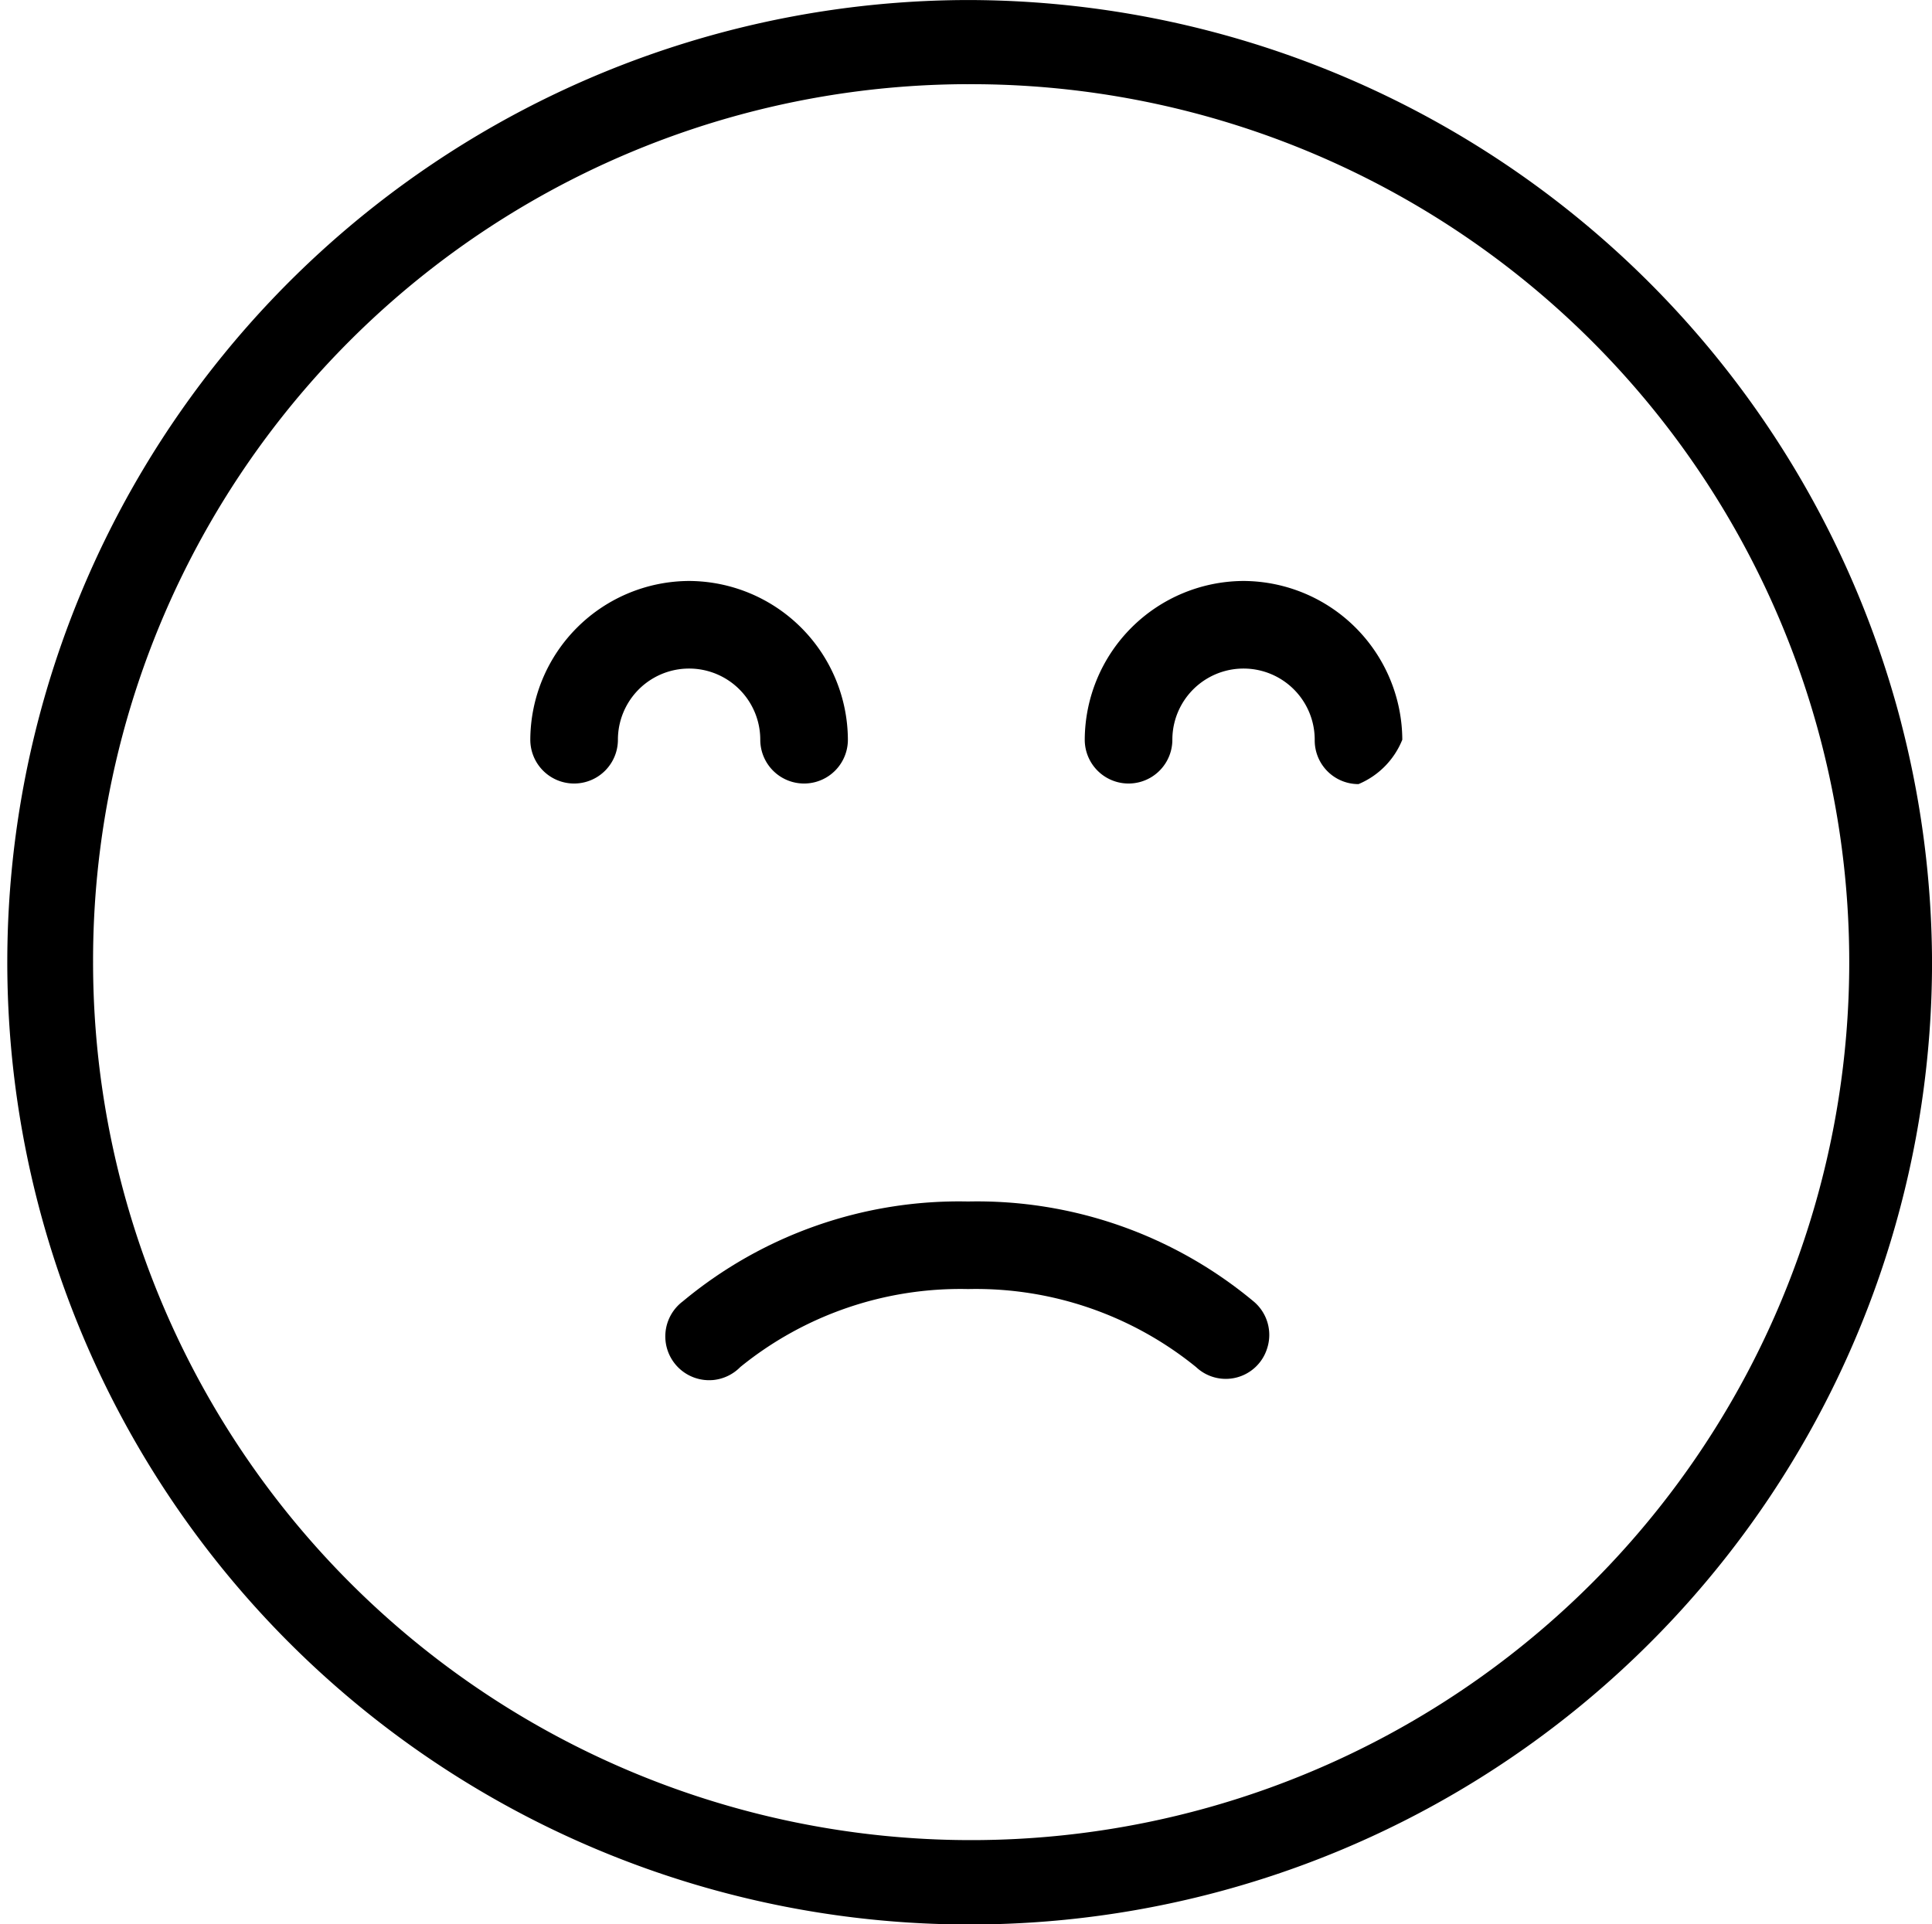
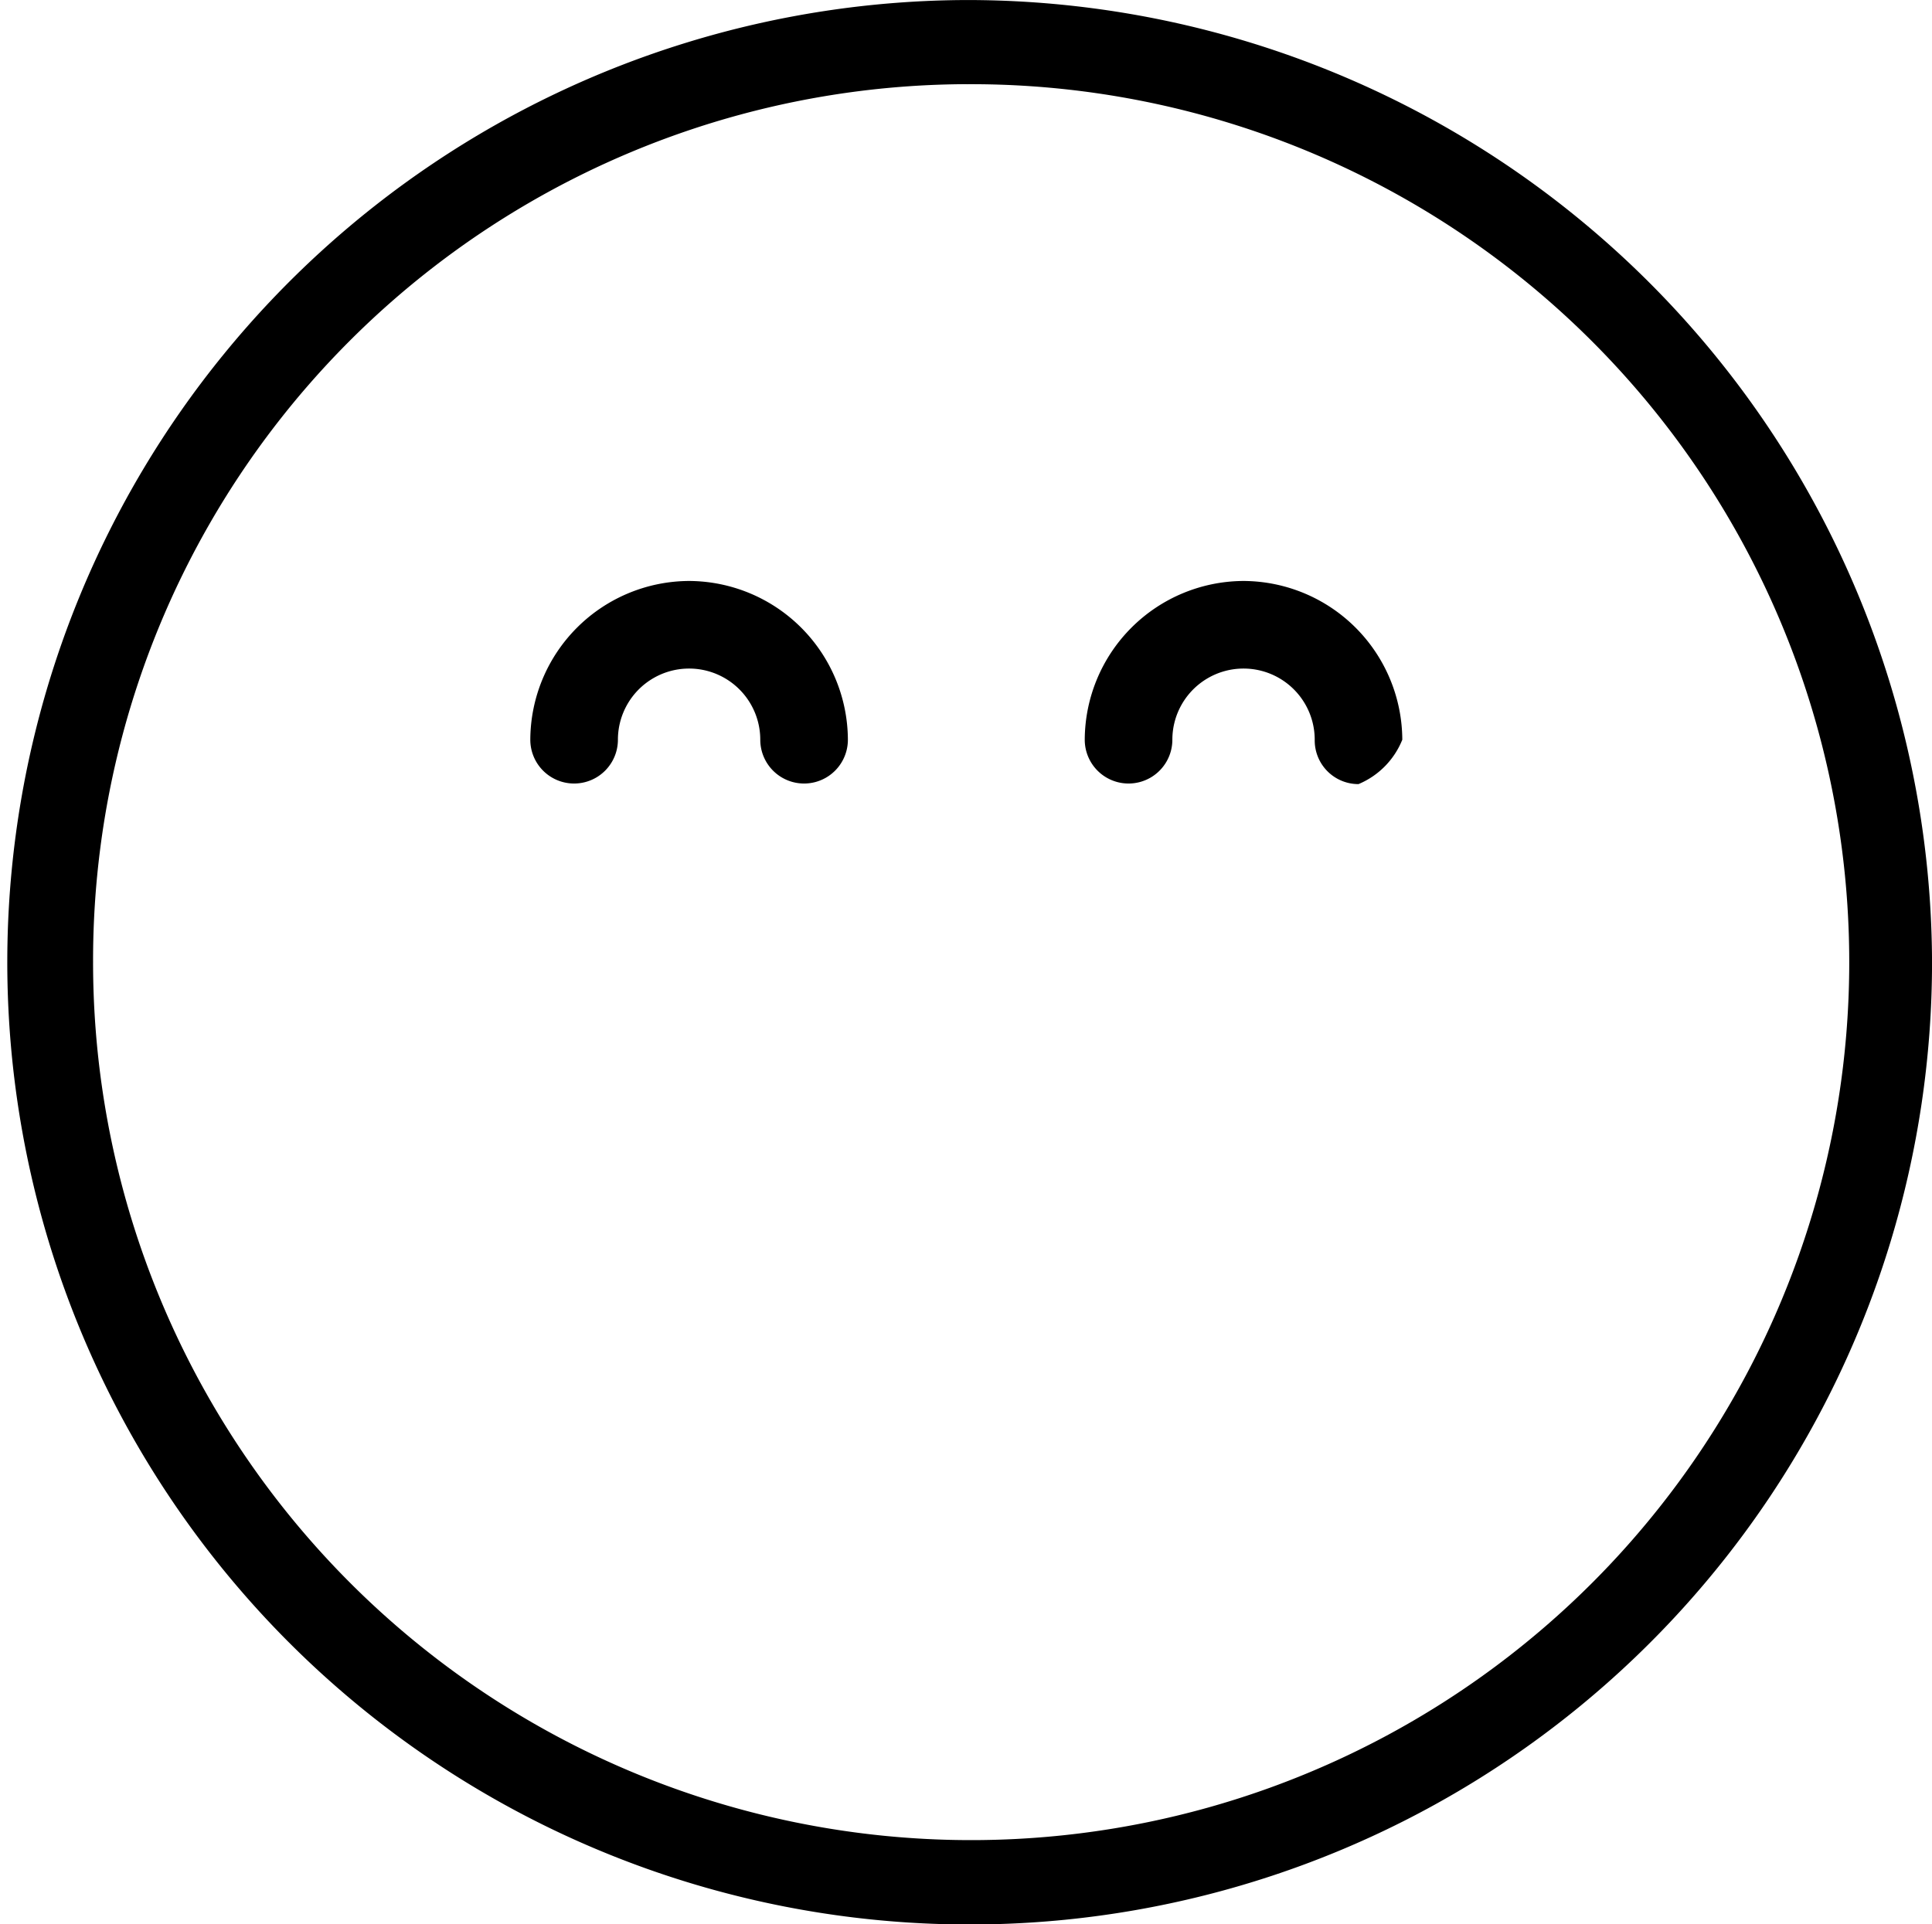
<svg xmlns="http://www.w3.org/2000/svg" viewBox="0 0 58.018 57.793">
  <defs />
-   <path d="M29.019.001a28.9 28.9 0 1029 28.9 28.98 28.98 0 00-29-28.9zm0 2.528A26.369 26.369 0 112.795 28.897 26.316 26.316 0 0129.019 2.528zm-8.323 14.92a4.788 4.788 0 00-4.771 4.768 1.315 1.315 0 102.631 0 2.137 2.137 0 014.275 0 1.315 1.315 0 102.631 0 4.788 4.788 0 00-4.768-4.768zm16.647 0a4.788 4.788 0 00-4.768 4.768 1.315 1.315 0 102.631 0 2.137 2.137 0 114.275 0 1.312 1.312 0 001.315 1.333 2.426 2.426 0 001.315-1.333 4.788 4.788 0 00-4.768-4.768z" />
-   <path d="M21.408 41.449a1.319 1.319 0 00.822-.39 10.482 10.482 0 016.844-2.343 10.482 10.482 0 016.844 2.343 1.3 1.3 0 002.132-.555 1.309 1.309 0 00-.406-1.418 12.961 12.961 0 00-8.57-3 12.96 12.96 0 00-8.57 3 1.316 1.316 0 00.9 2.363z" />
+   <path d="M29.019.001a28.9 28.9 0 1029 28.9 28.98 28.98 0 00-29-28.9m0 2.528A26.369 26.369 0 112.795 28.897 26.316 26.316 0 0129.019 2.528zm-8.323 14.92a4.788 4.788 0 00-4.771 4.768 1.315 1.315 0 102.631 0 2.137 2.137 0 014.275 0 1.315 1.315 0 102.631 0 4.788 4.788 0 00-4.768-4.768zm16.647 0a4.788 4.788 0 00-4.768 4.768 1.315 1.315 0 102.631 0 2.137 2.137 0 114.275 0 1.312 1.312 0 001.315 1.333 2.426 2.426 0 001.315-1.333 4.788 4.788 0 00-4.768-4.768z" />
</svg>